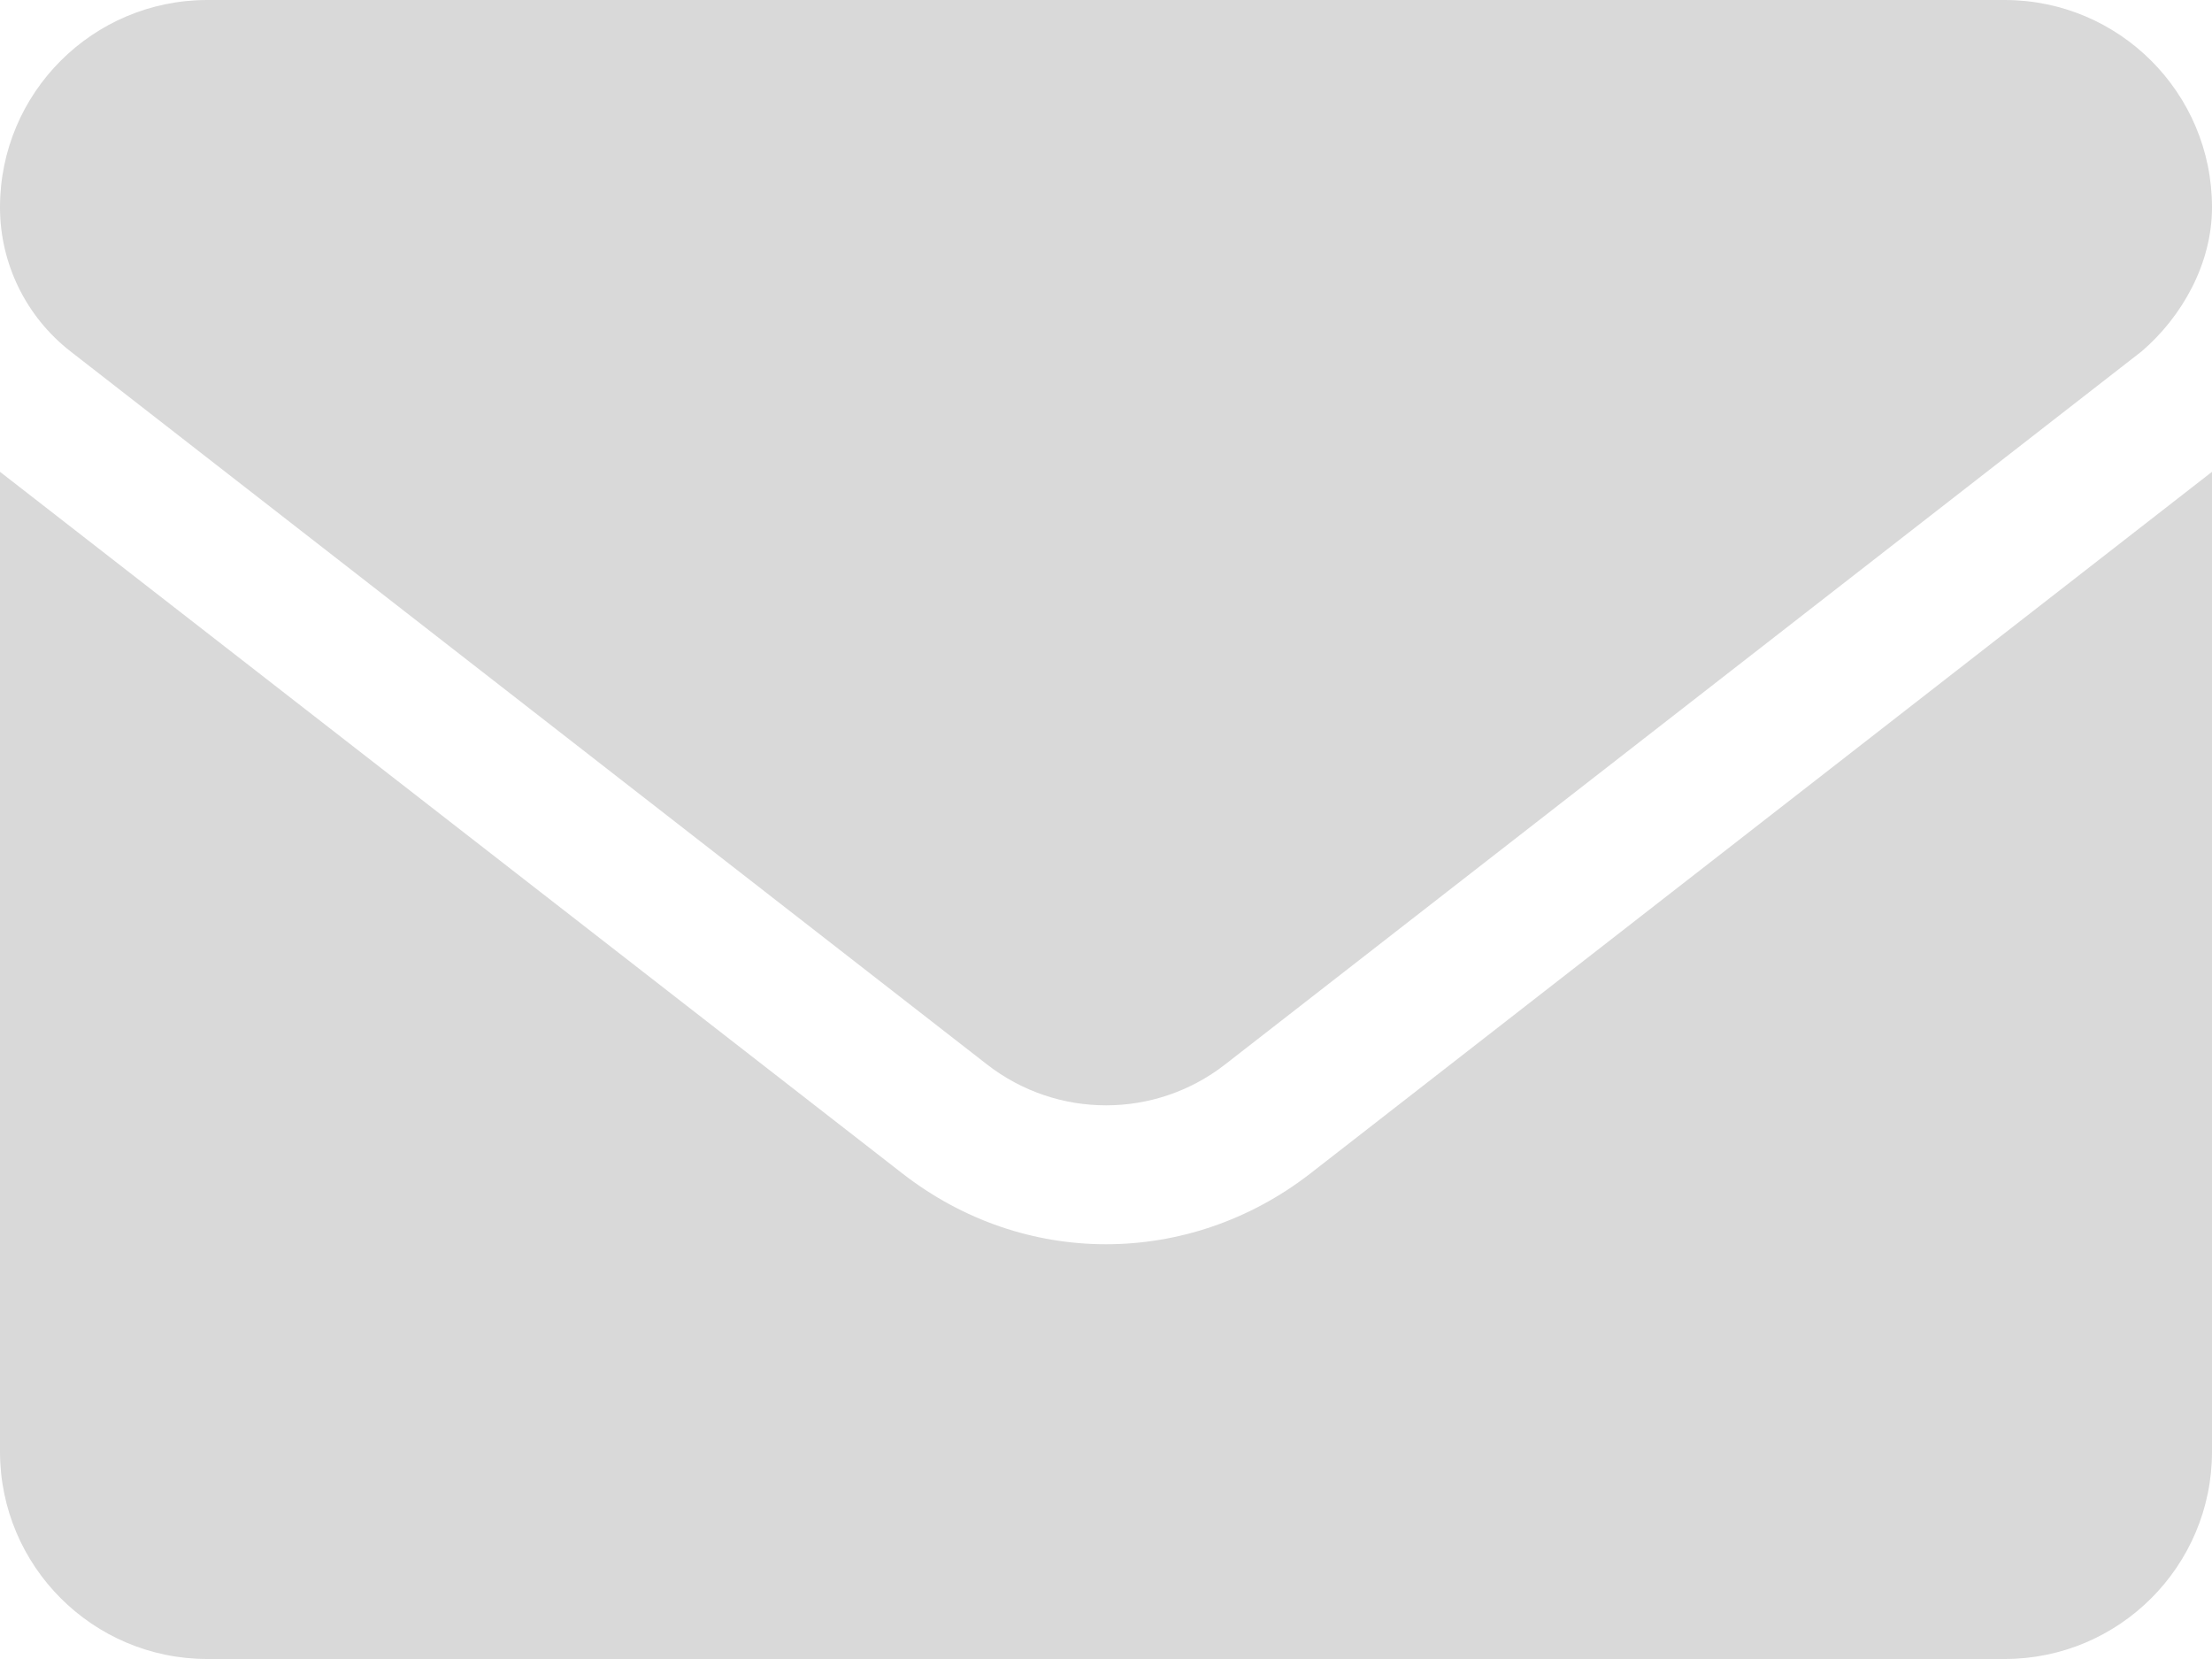
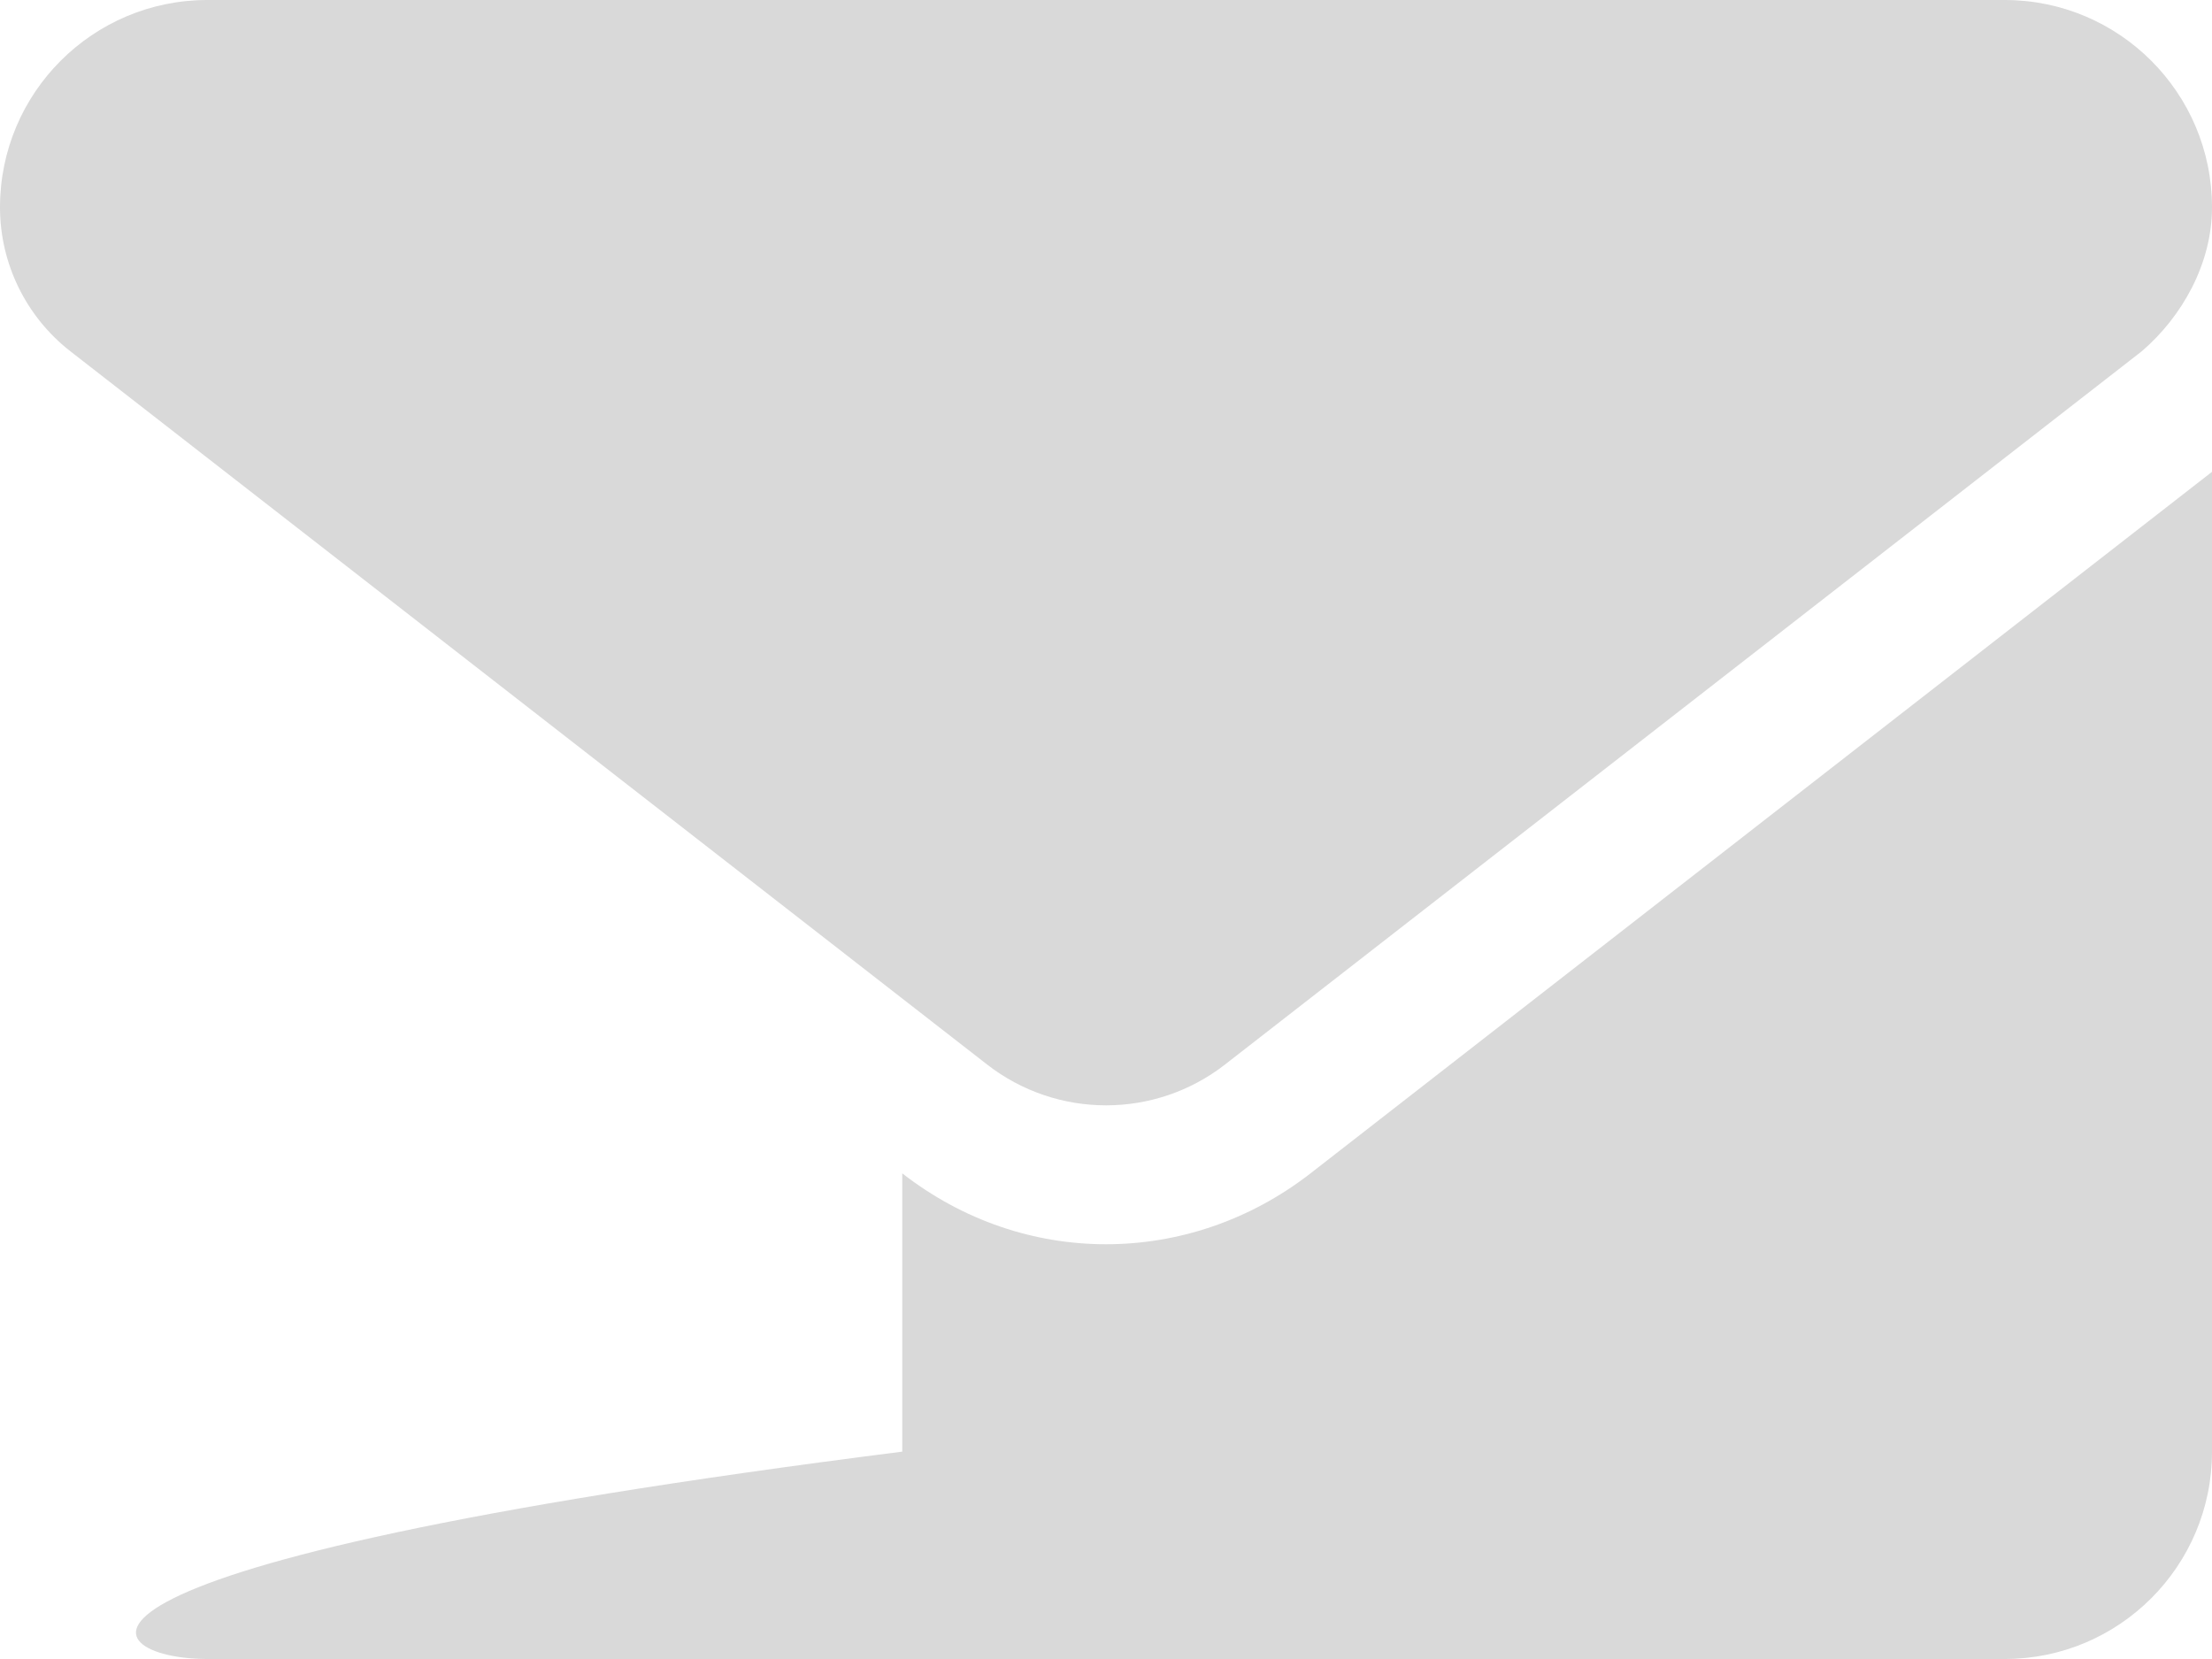
<svg xmlns="http://www.w3.org/2000/svg" width="20" height="15" viewBox="0 0 20 15" fill="none">
-   <path d="M10 11.25C9.354 11.25 8.709 11.038 8.158 10.609L0 4.266V13.125C0 14.16 0.839 15 1.875 15H18.125C19.16 15 20 14.161 20 13.125V4.266L11.844 10.613C11.293 11.039 10.645 11.25 10 11.25ZM0.636 3.176L8.925 9.625C9.558 10.117 10.444 10.117 11.076 9.625L19.365 3.176C19.73 2.863 20 2.383 20 1.875C20 0.839 19.16 0 18.125 0H1.875C0.839 0 0 0.839 0 1.875C0 2.383 0.235 2.863 0.636 3.176Z" fill="#D9D9D9" />
+   <path d="M10 11.25C9.354 11.25 8.709 11.038 8.158 10.609V13.125C0 14.16 0.839 15 1.875 15H18.125C19.16 15 20 14.161 20 13.125V4.266L11.844 10.613C11.293 11.039 10.645 11.25 10 11.25ZM0.636 3.176L8.925 9.625C9.558 10.117 10.444 10.117 11.076 9.625L19.365 3.176C19.73 2.863 20 2.383 20 1.875C20 0.839 19.16 0 18.125 0H1.875C0.839 0 0 0.839 0 1.875C0 2.383 0.235 2.863 0.636 3.176Z" fill="#D9D9D9" />
</svg>